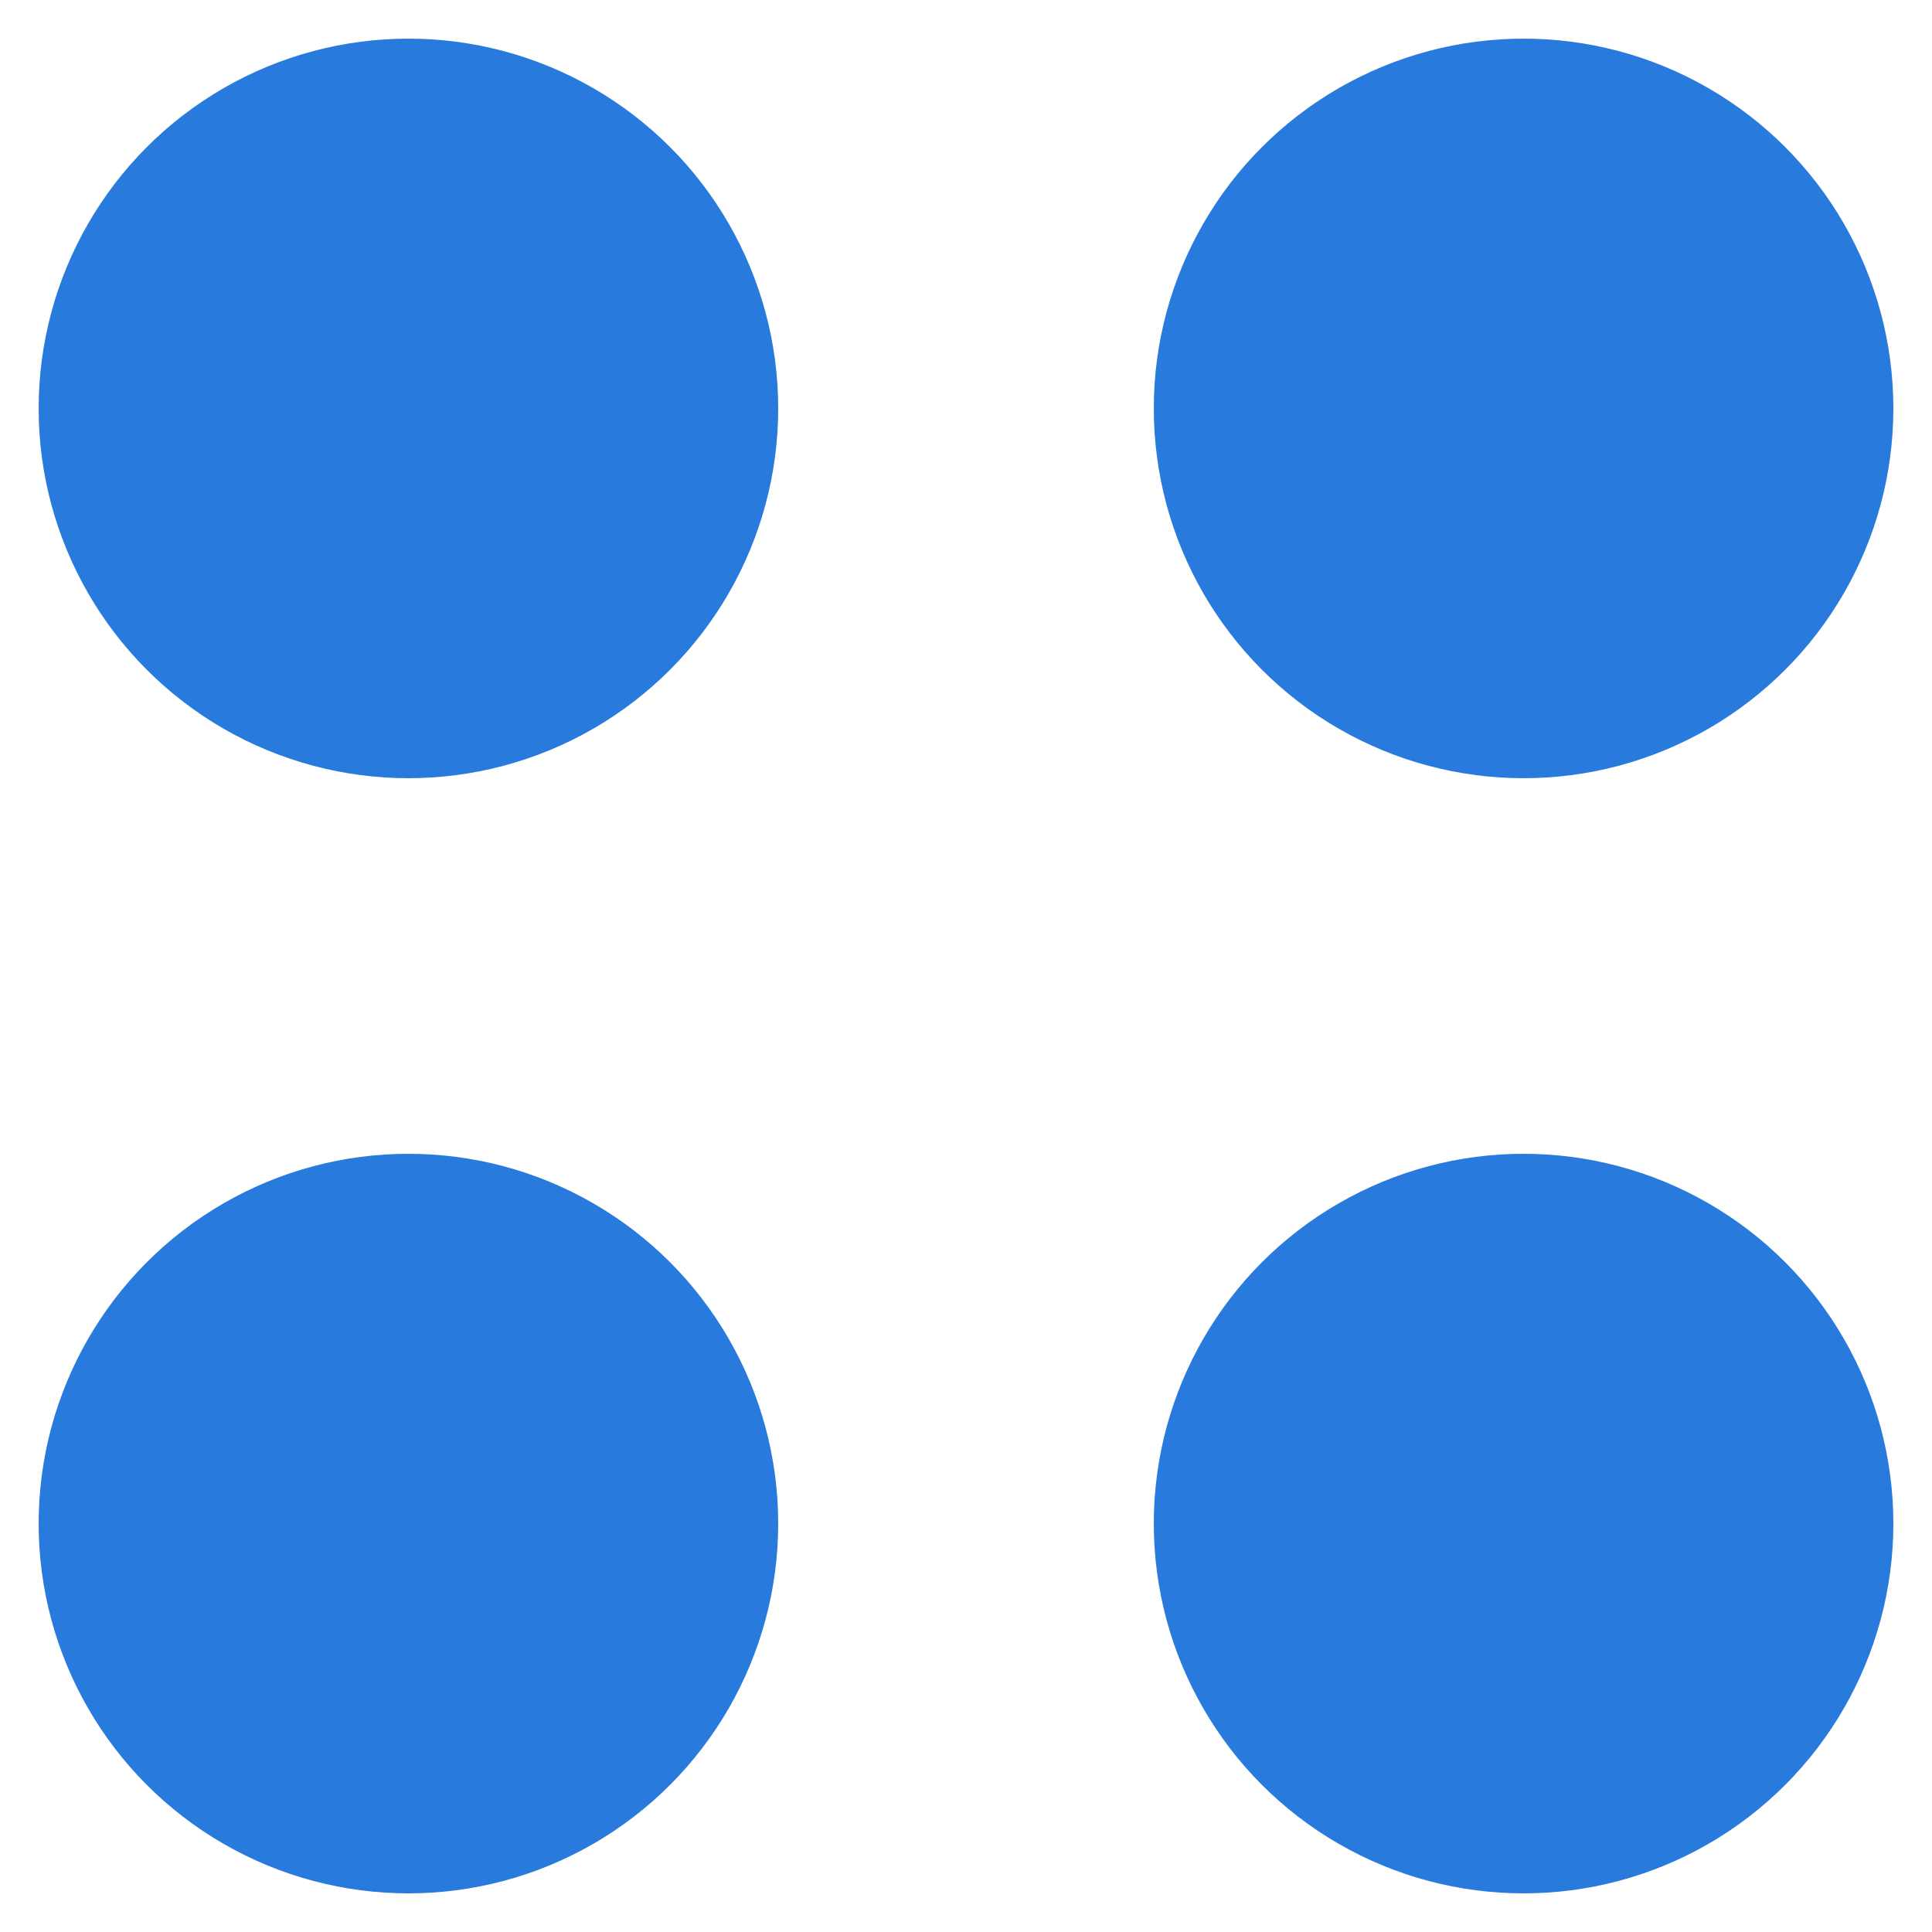
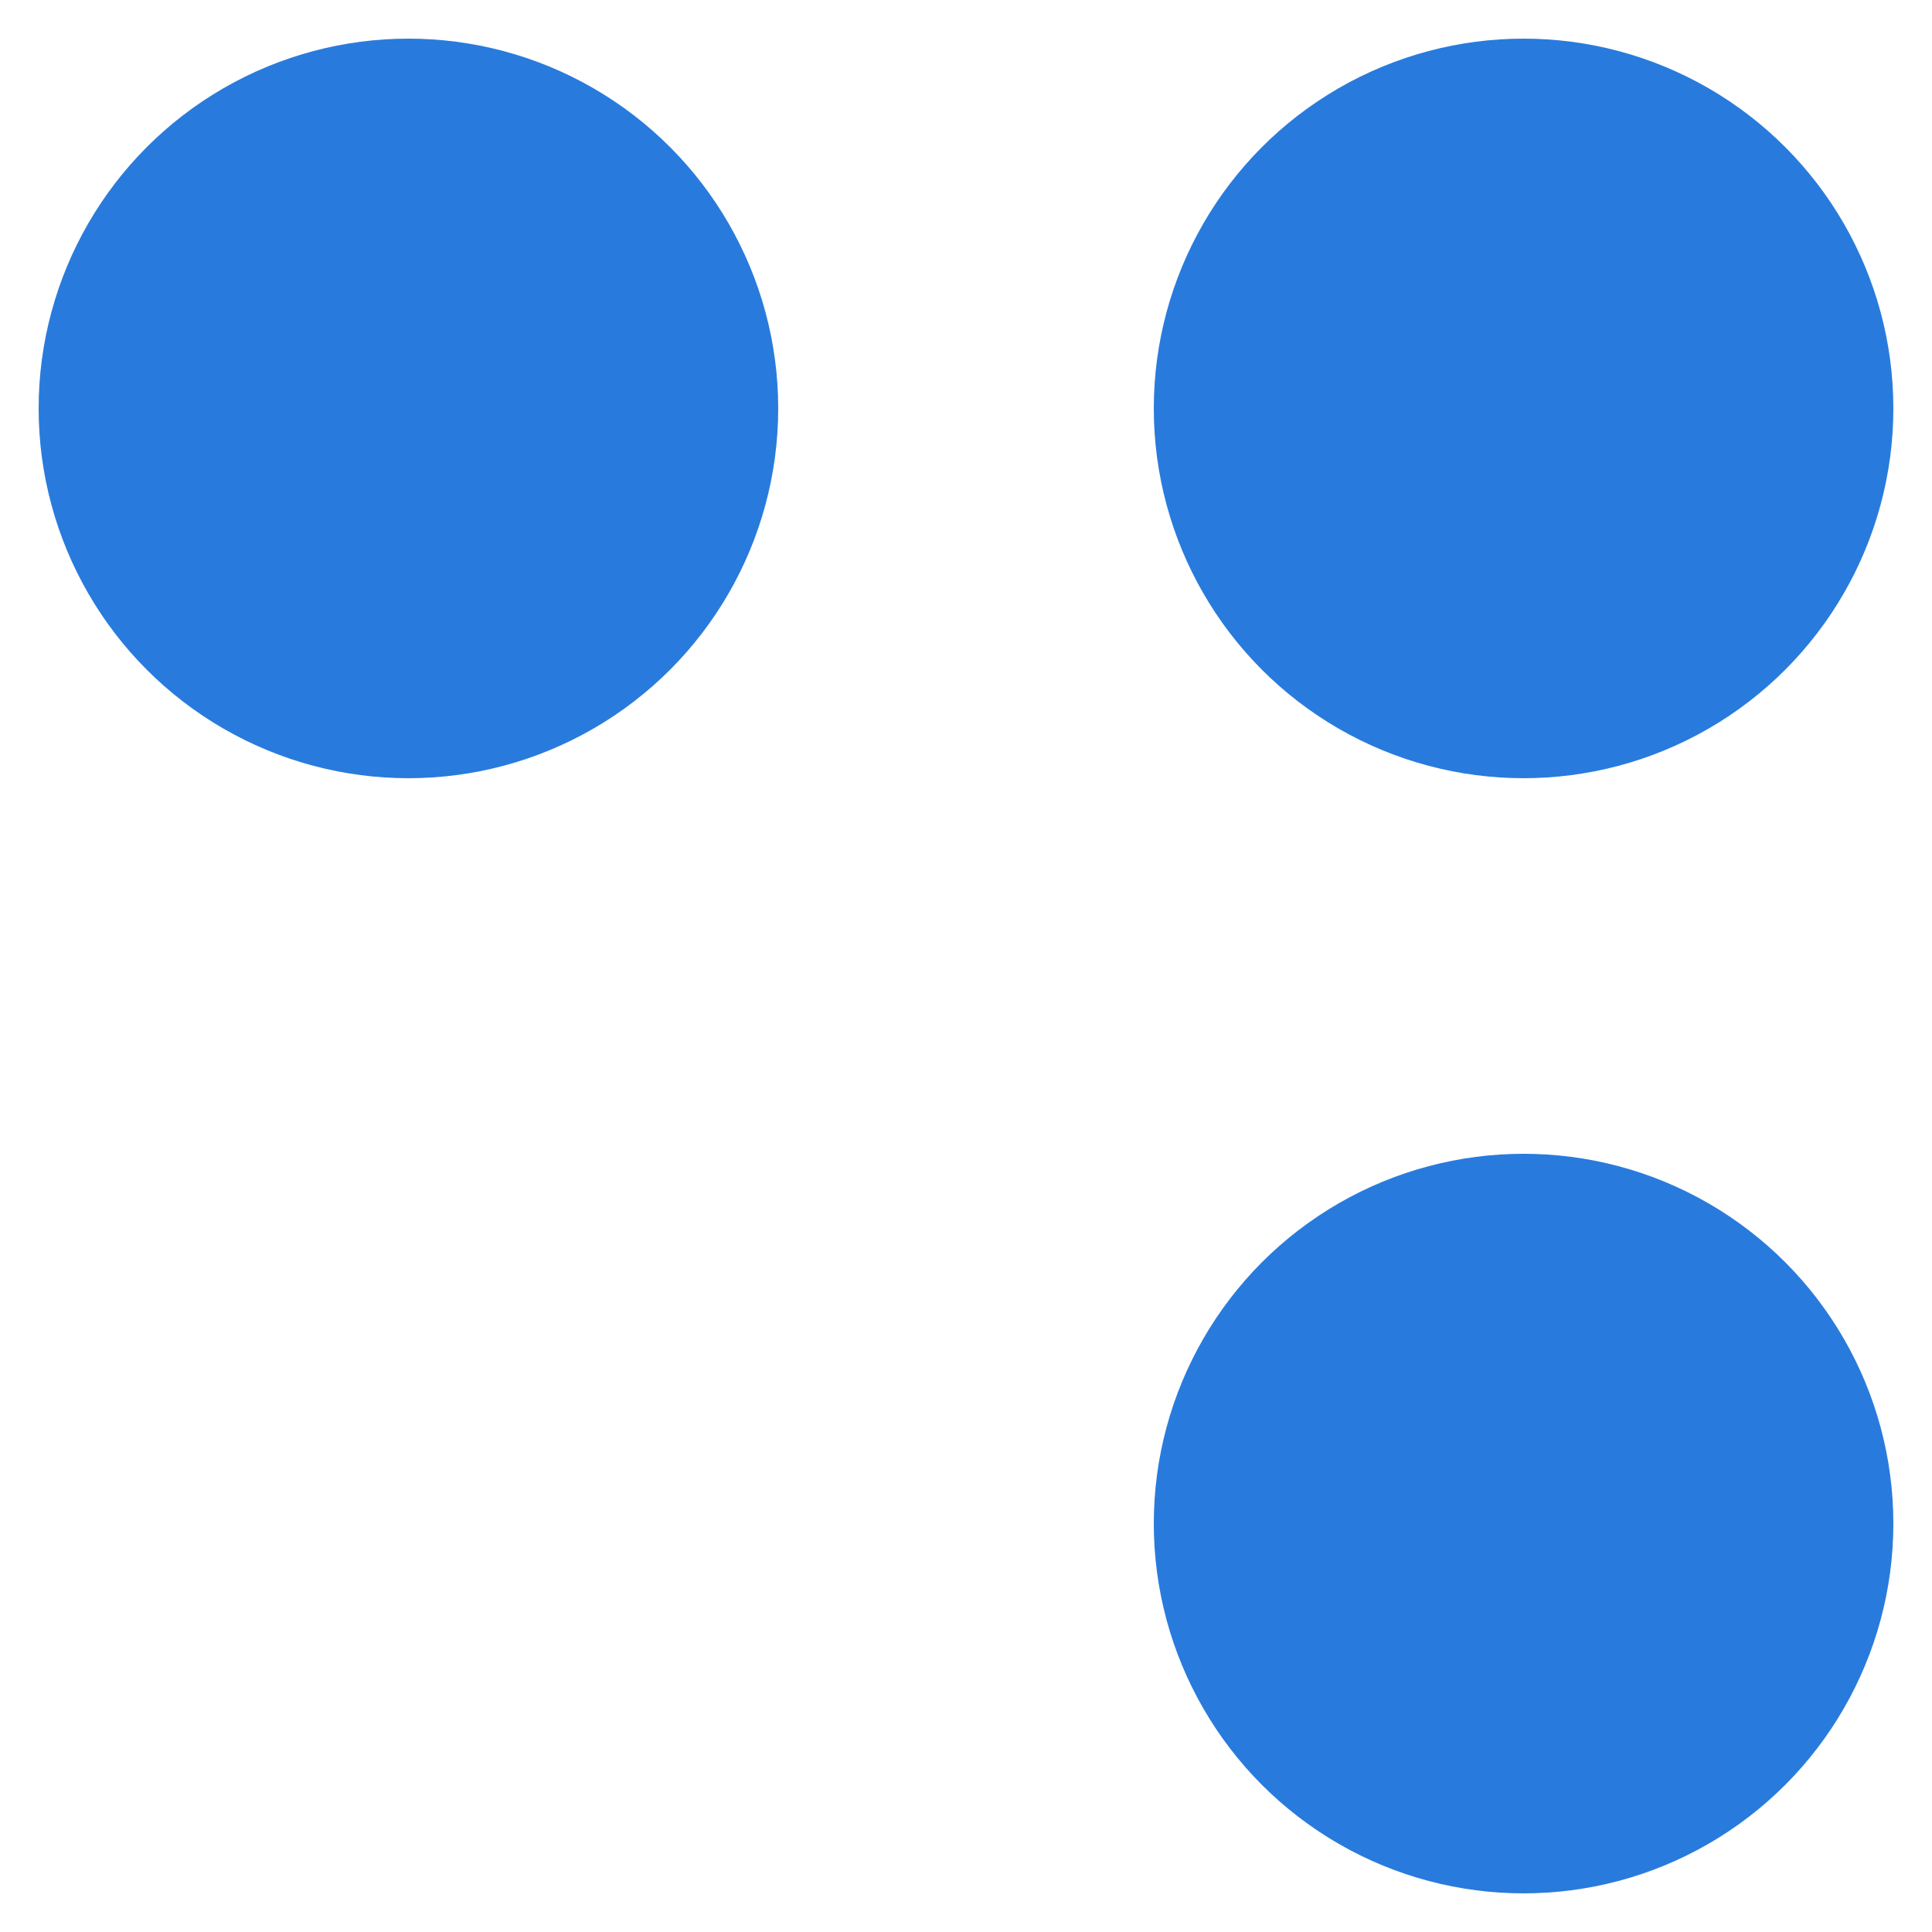
<svg xmlns="http://www.w3.org/2000/svg" version="1.1" id="Слой_1" x="0px" y="0px" viewBox="0 0 500 500" style="enable-background:new 0 0 500 500;" xml:space="preserve">
  <style type="text/css"> .st0{fill:#287BDD;} </style>
  <circle class="st0" cx="105.7" cy="105.7" r="95.7" />
-   <circle class="st0" cx="105.7" cy="394.3" r="95.7" />
  <circle class="st0" cx="394.3" cy="394.3" r="95.7" />
  <circle class="st0" cx="394.3" cy="105.7" r="95.7" />
</svg>